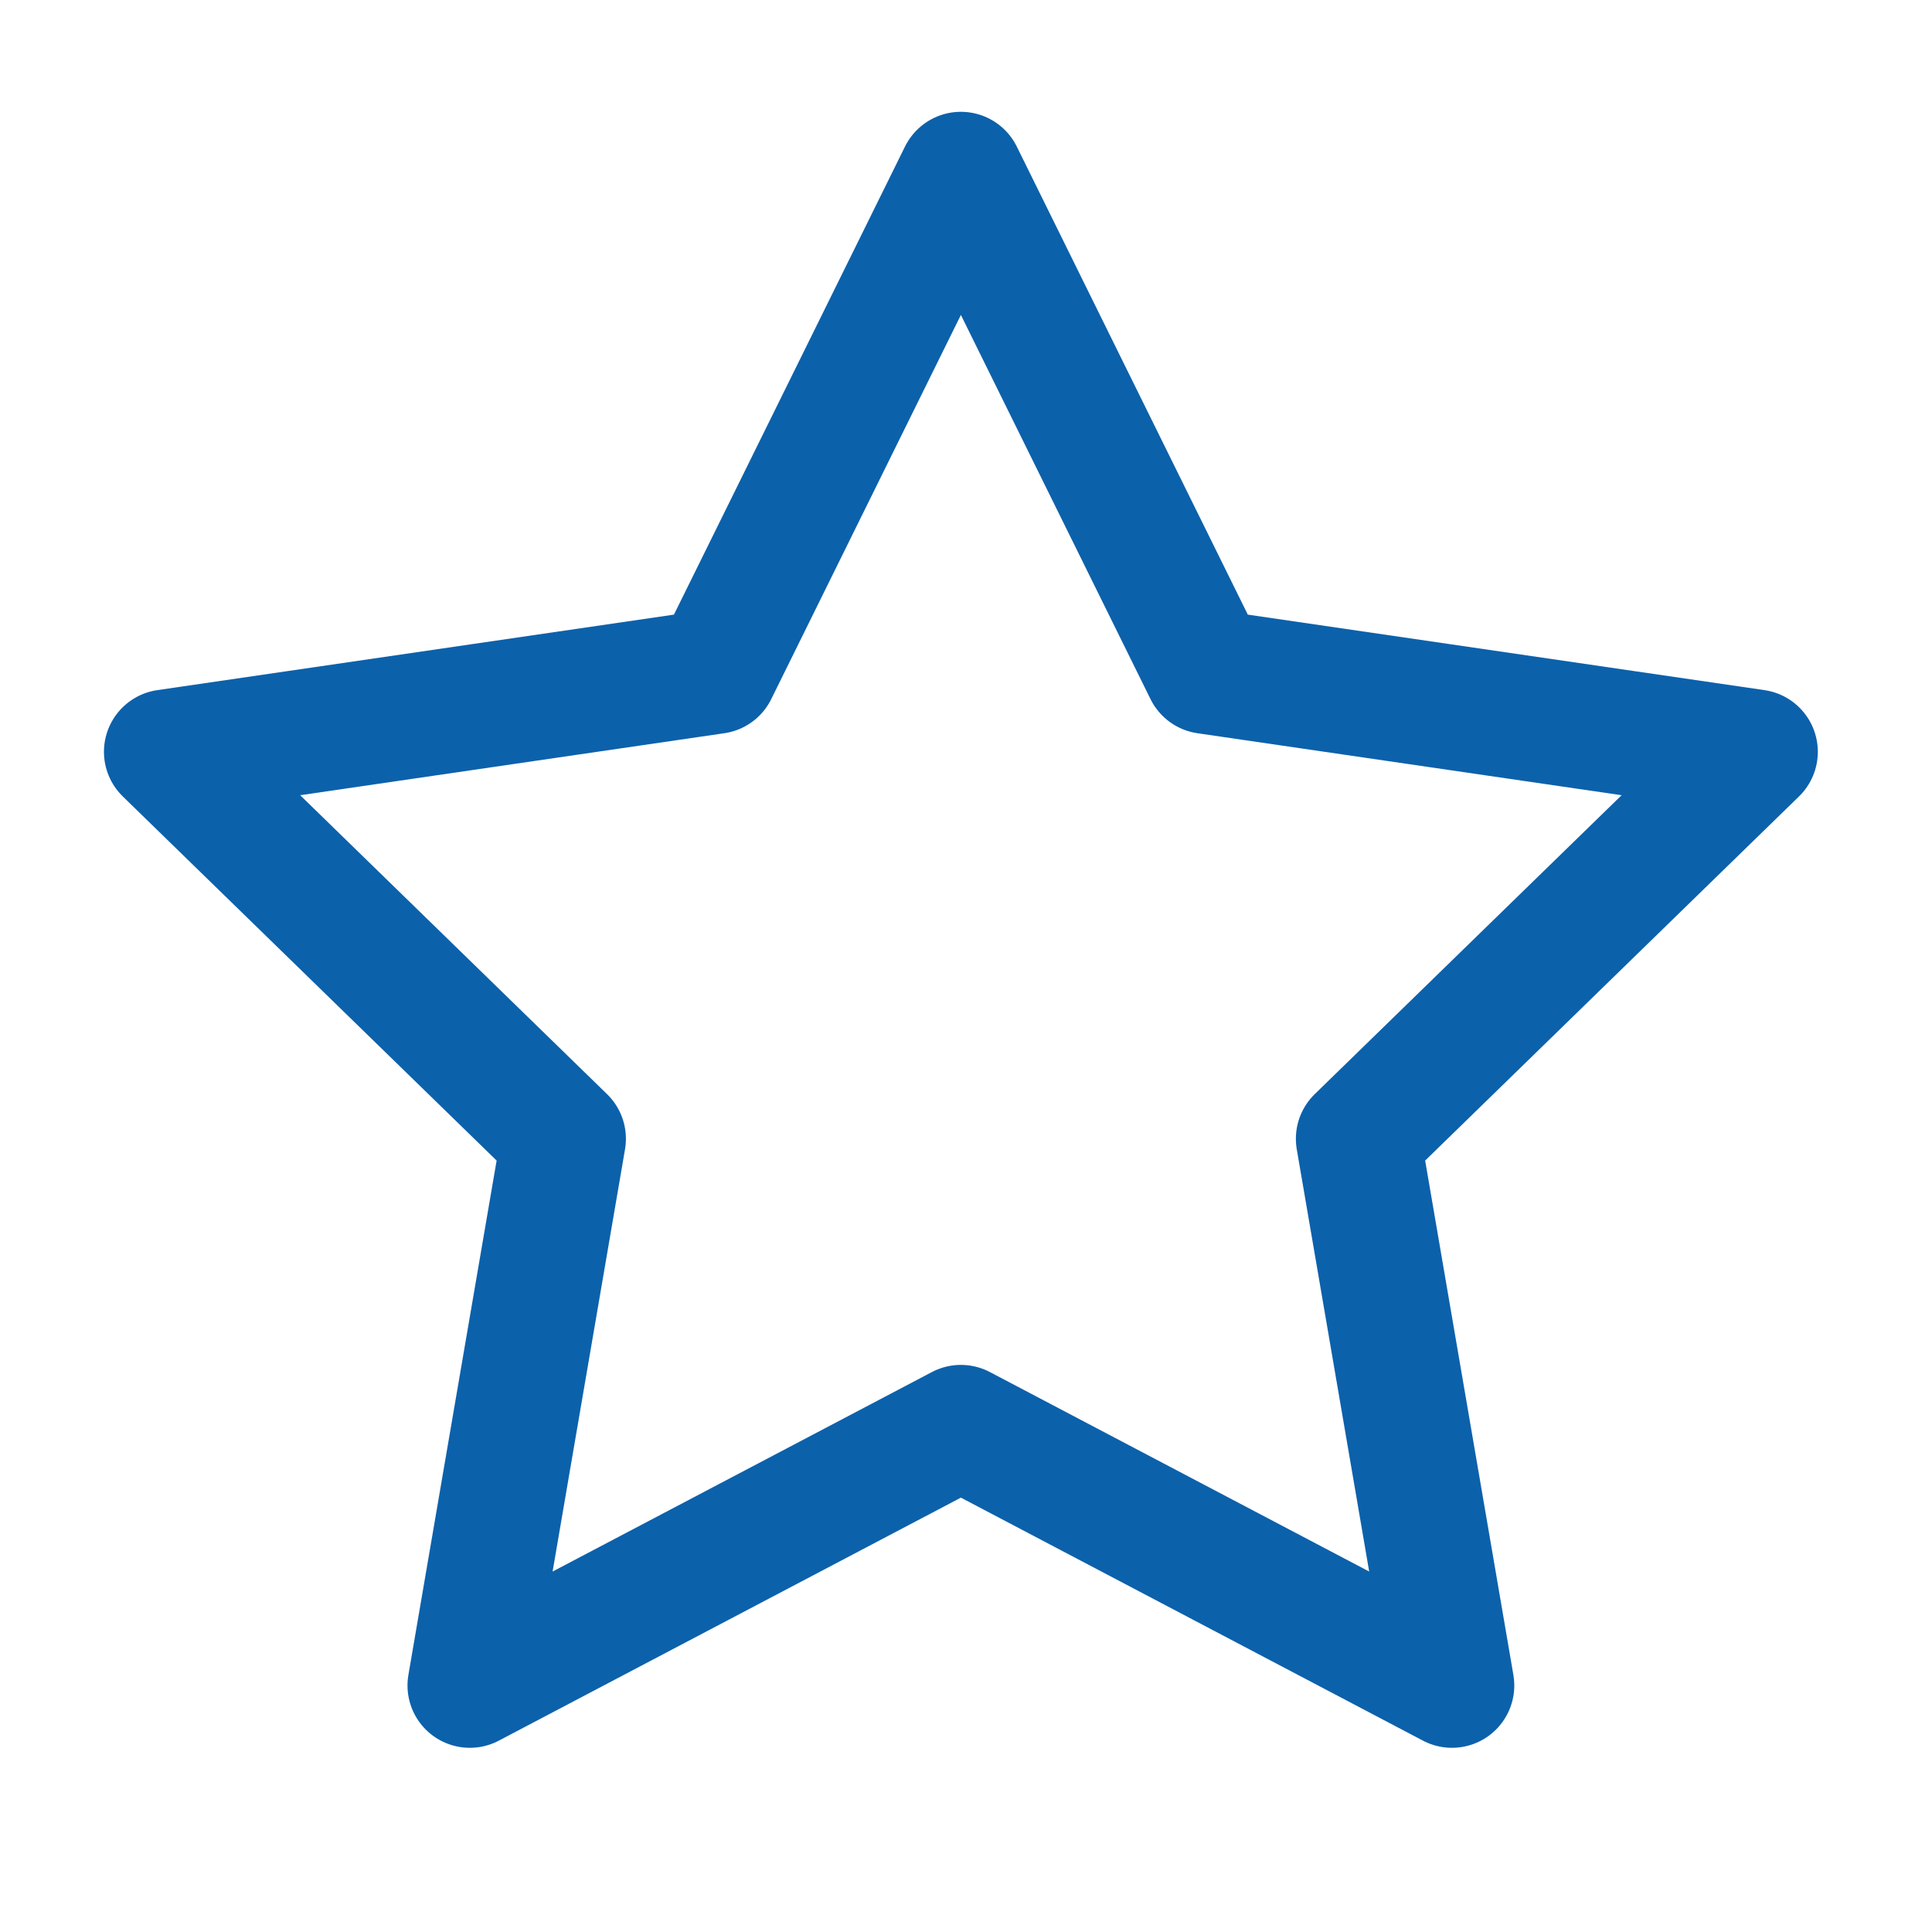
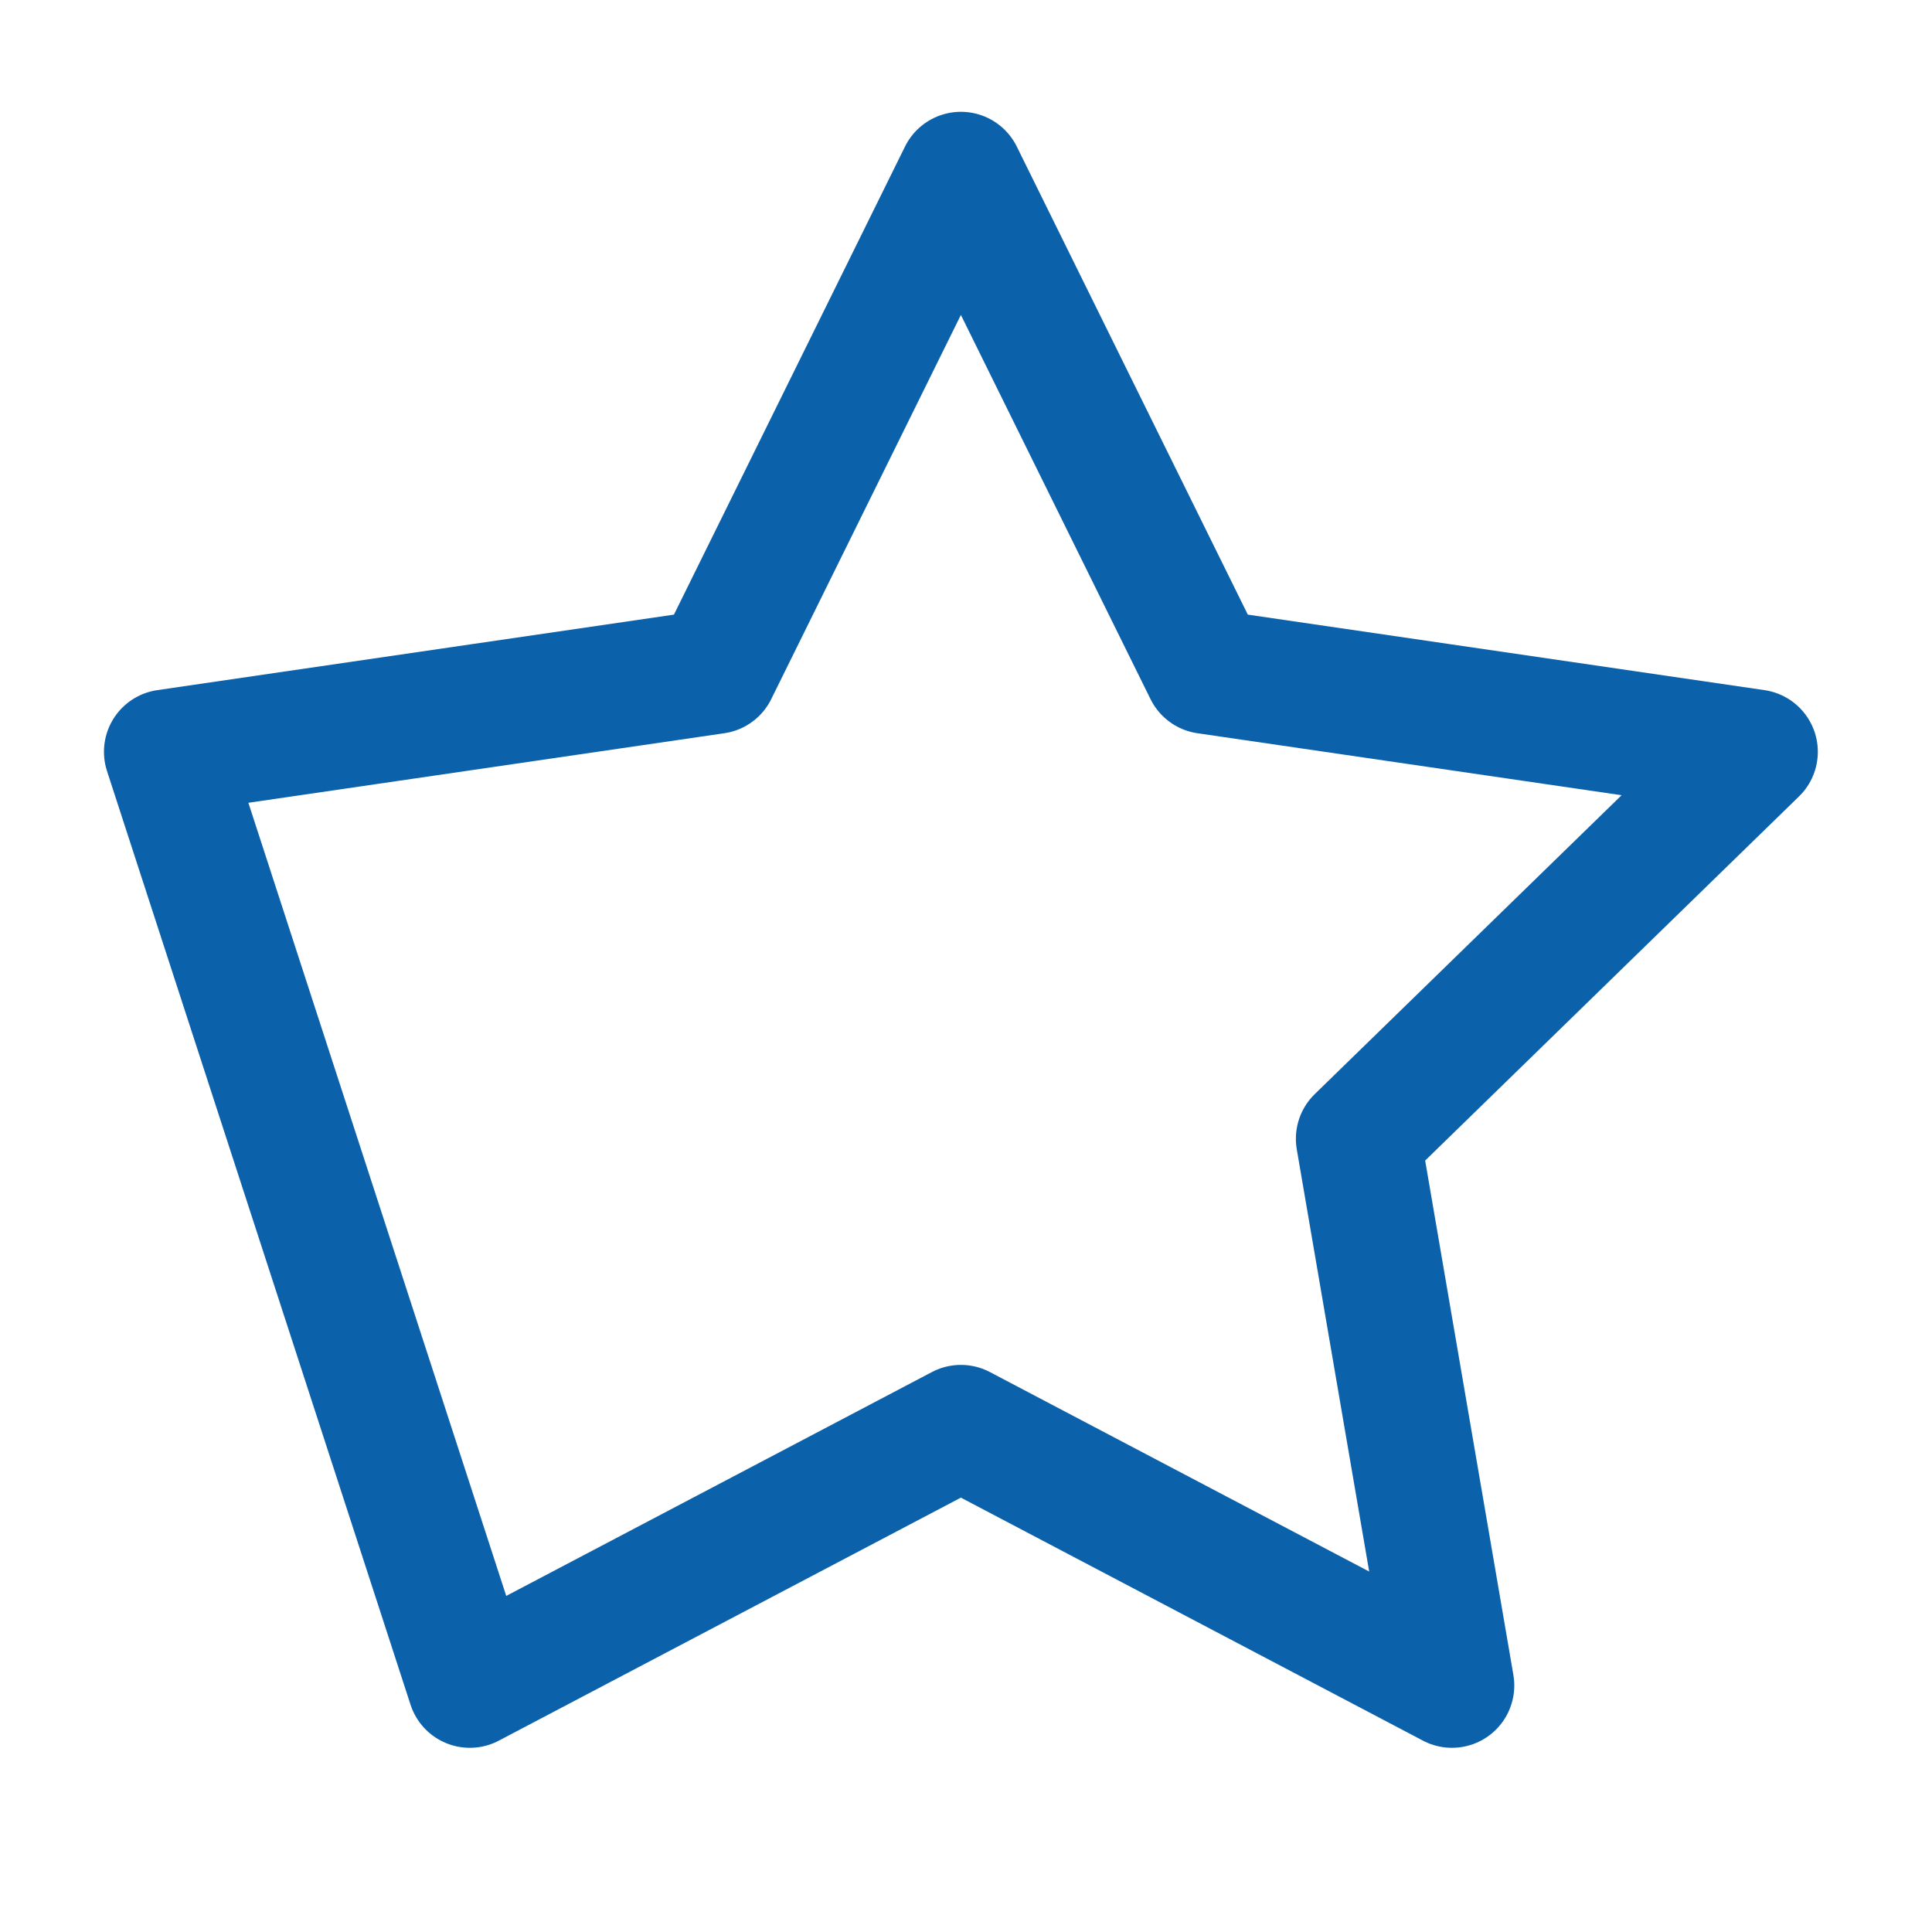
<svg xmlns="http://www.w3.org/2000/svg" width="62" height="62" viewBox="0 0 62 62" fill="none">
-   <path d="M30.836 5.588L38.715 21.551L56.336 24.126L43.586 36.545L46.595 54.089L30.836 45.801L15.077 54.089L18.086 36.545L5.336 24.126L22.956 21.551L30.836 5.588Z" stroke="#0C61AB" stroke-width="4" stroke-linecap="round" stroke-linejoin="round" />
+   <path d="M30.836 5.588L38.715 21.551L56.336 24.126L43.586 36.545L46.595 54.089L30.836 45.801L15.077 54.089L5.336 24.126L22.956 21.551L30.836 5.588Z" stroke="#0C61AB" stroke-width="4" stroke-linecap="round" stroke-linejoin="round" />
</svg>